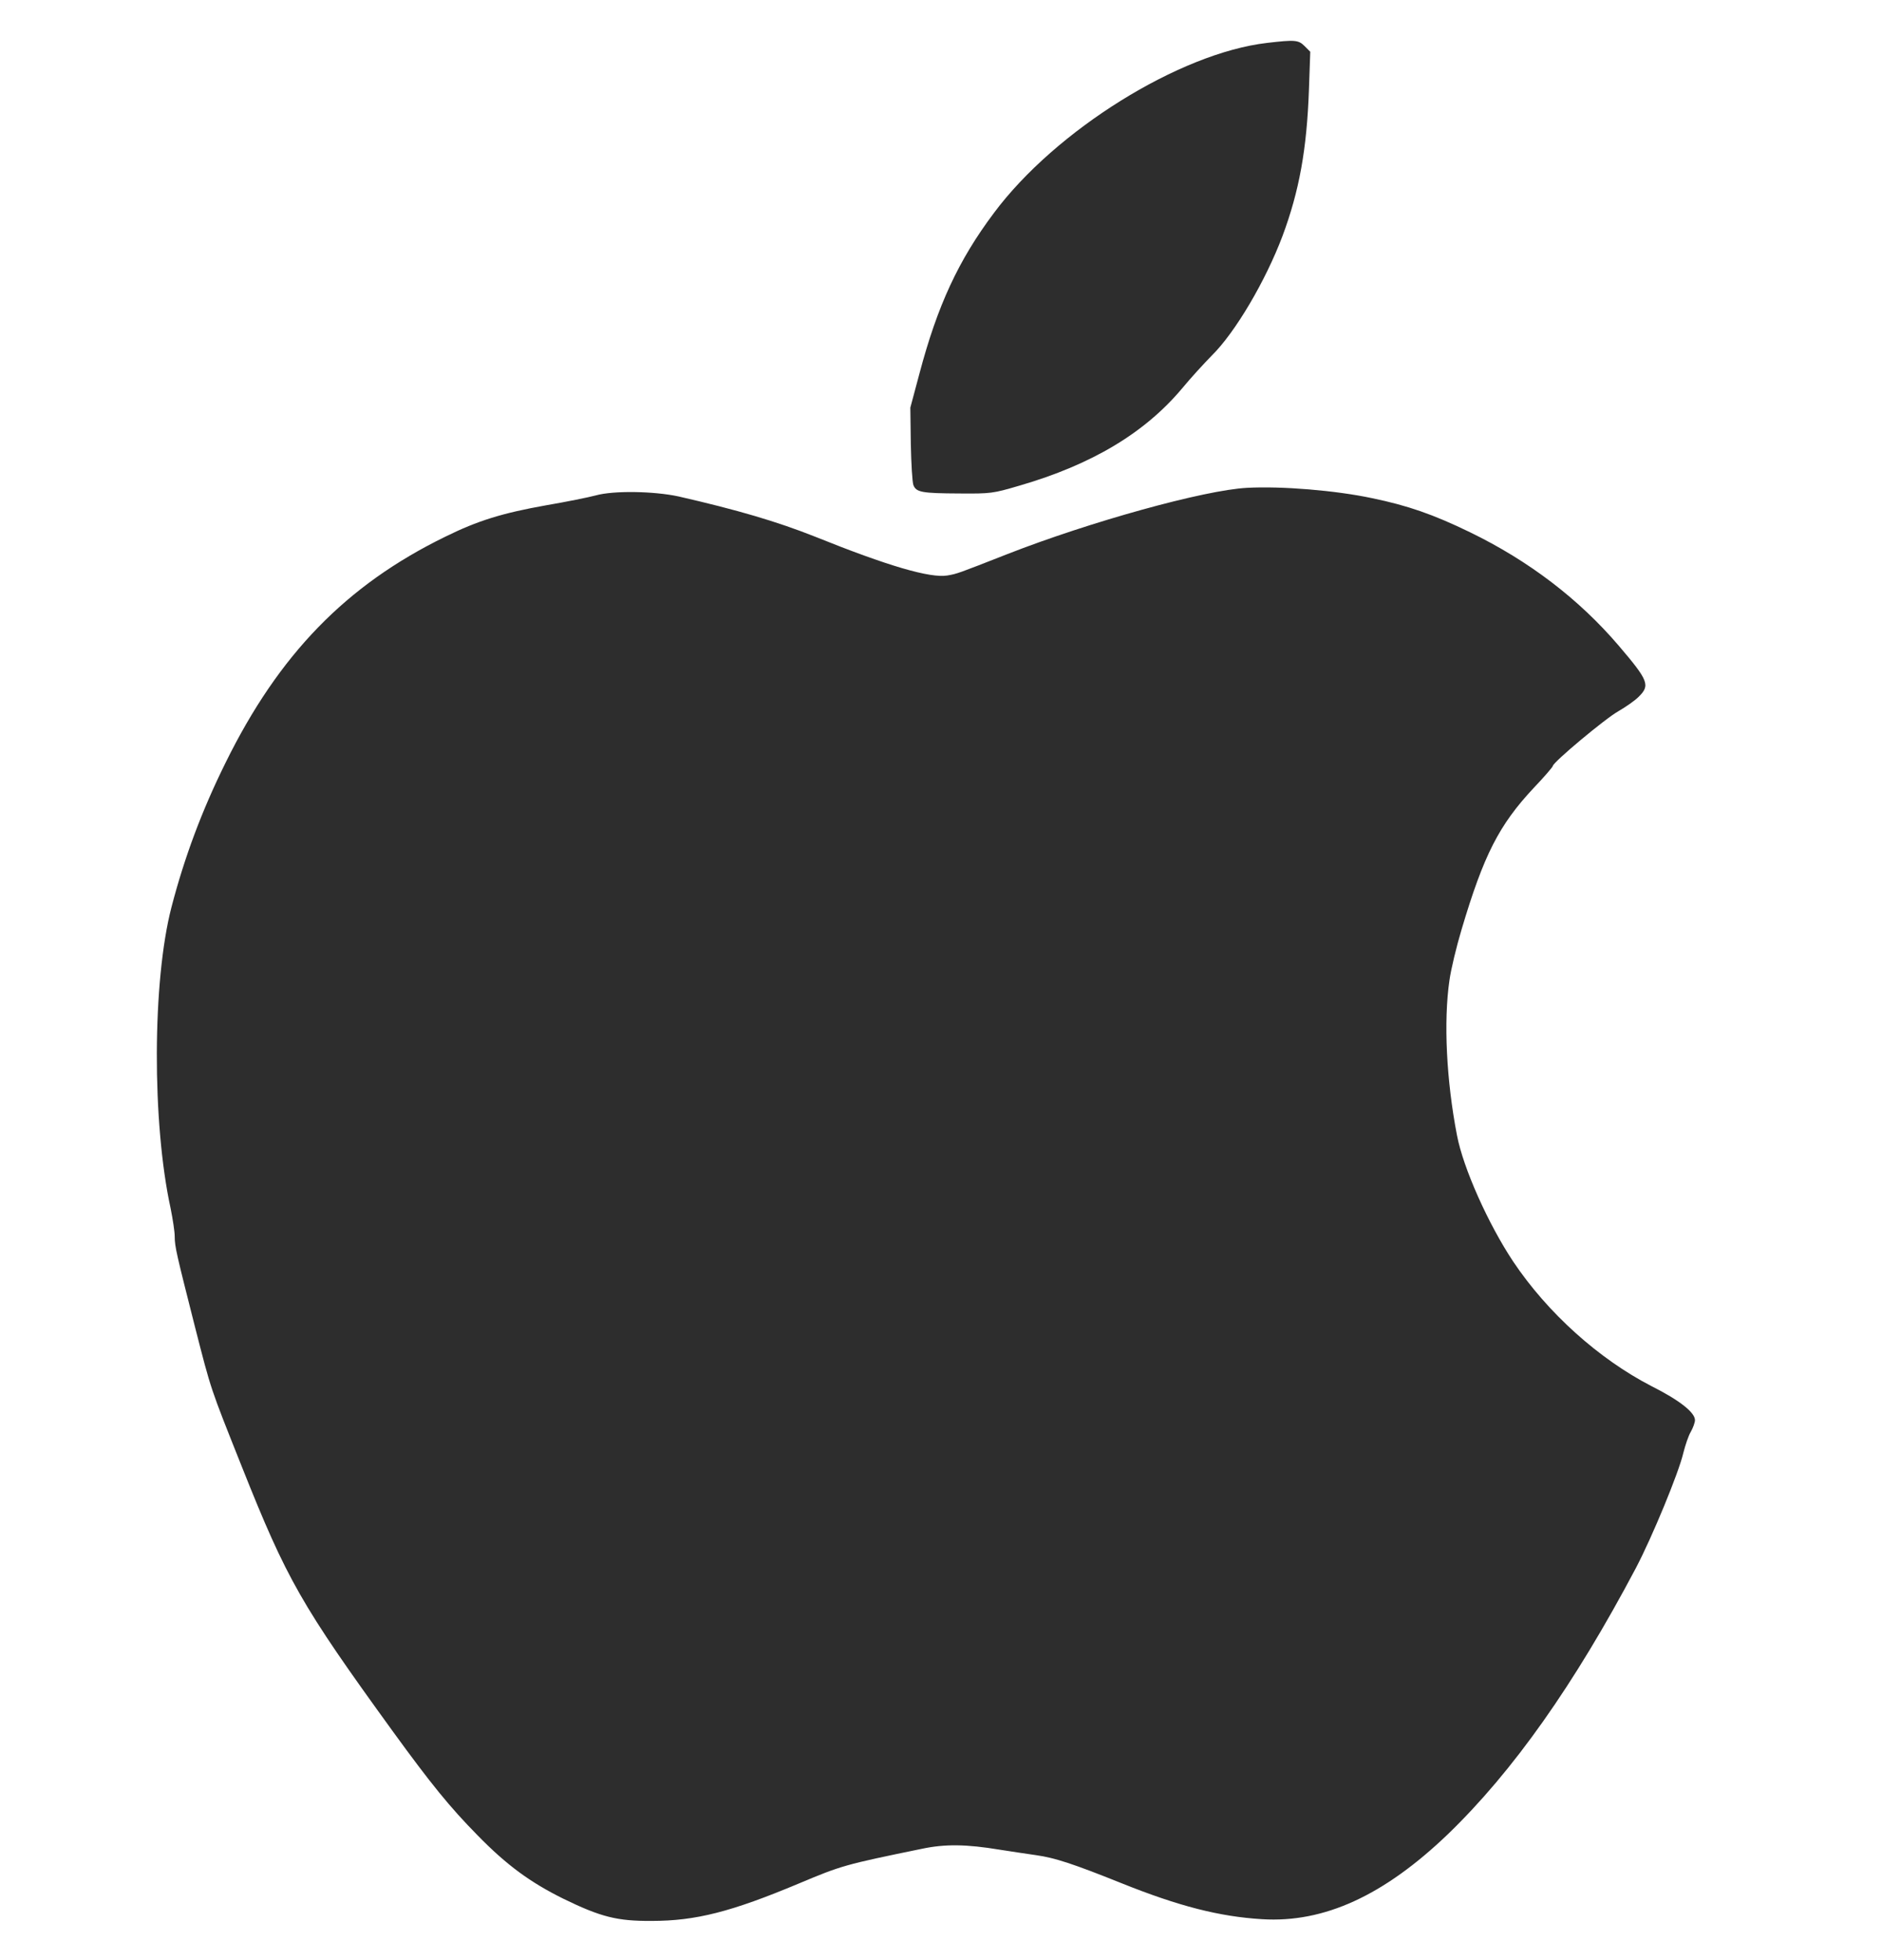
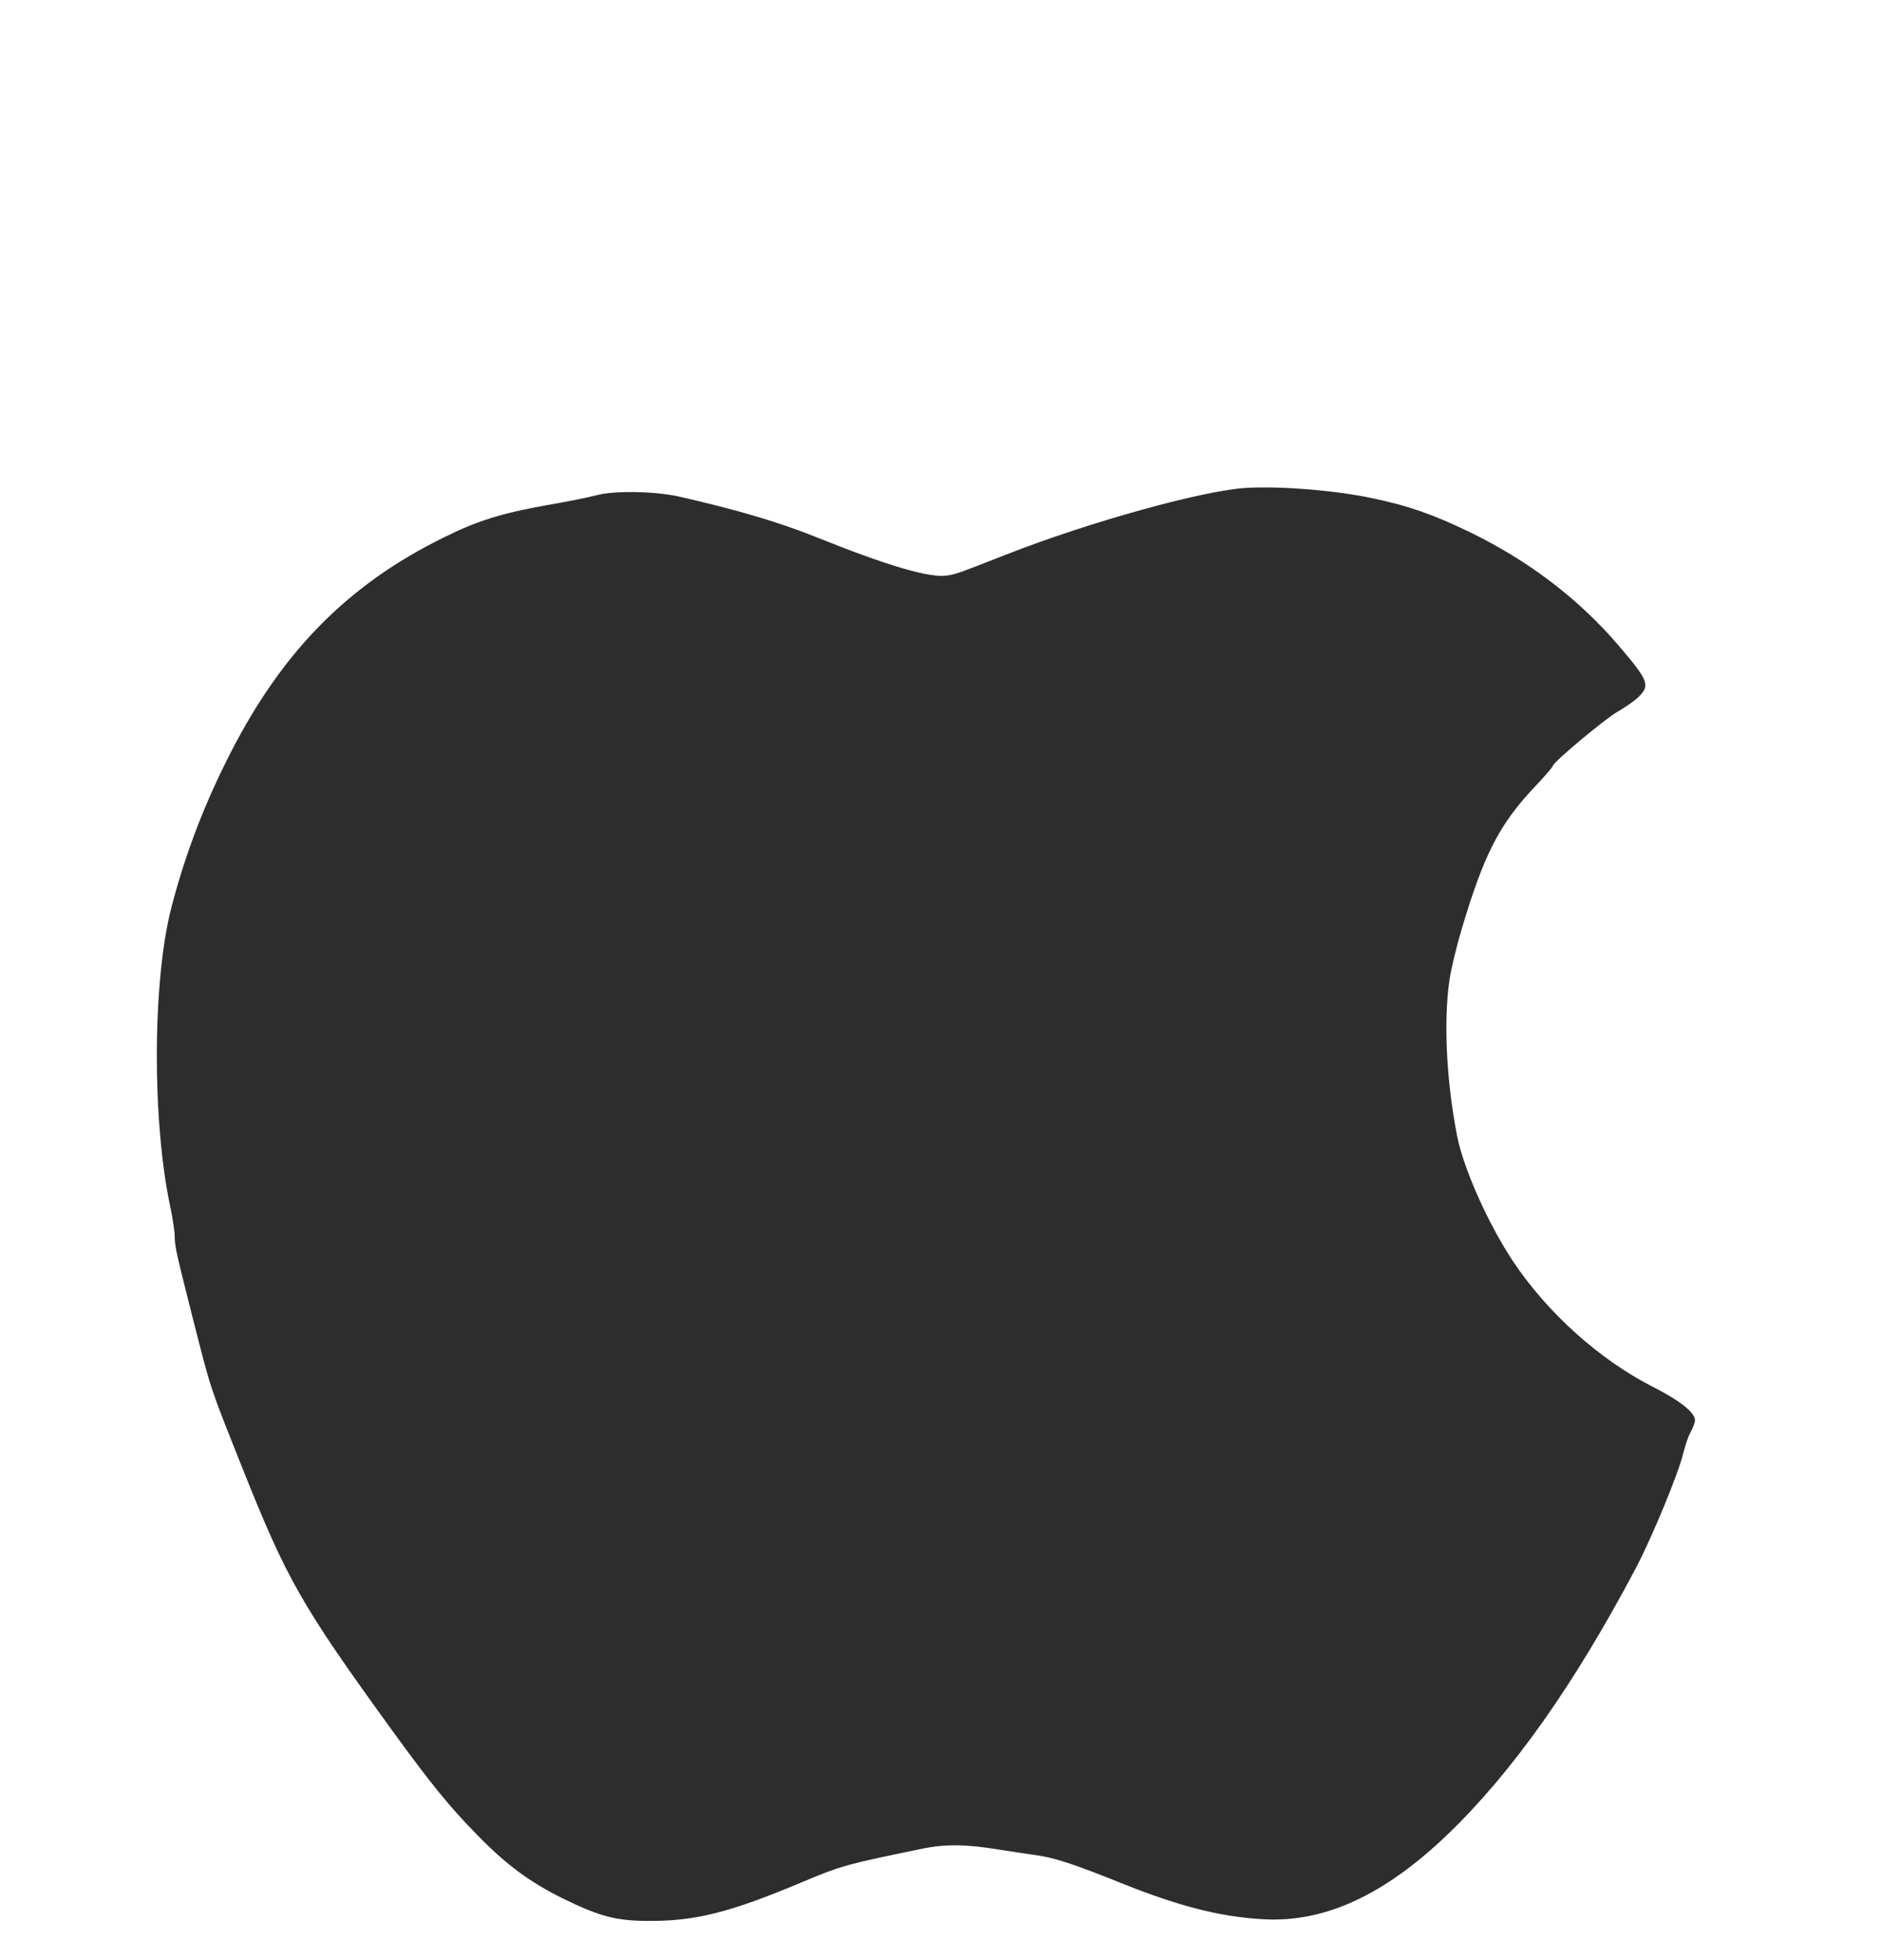
<svg xmlns="http://www.w3.org/2000/svg" width="24" height="25" viewBox="0 0 24 25" fill="none">
  <g clip-path="url(#clip0_990_669988)">
-     <path d="M16.16 0.547C15.042 0.676 13.46 1.662 12.675 2.716C12.222 3.32 11.955 3.897 11.725 4.765L11.609 5.199L11.615 5.66C11.62 5.913 11.634 6.149 11.648 6.187C11.684 6.278 11.752 6.292 12.236 6.294C12.636 6.297 12.661 6.294 13.004 6.193C13.921 5.926 14.594 5.525 15.072 4.957C15.187 4.817 15.36 4.63 15.451 4.537C15.753 4.24 16.14 3.581 16.355 3.01C16.569 2.436 16.665 1.903 16.692 1.146L16.709 0.66L16.637 0.588C16.558 0.509 16.514 0.506 16.16 0.547Z" fill="#2D2D2D" />
    <path d="M15.903 6.222C15.359 6.25 13.896 6.656 12.844 7.068C12.207 7.318 12.207 7.318 12.081 7.34C11.861 7.376 11.323 7.219 10.397 6.846C9.906 6.651 9.401 6.503 8.654 6.332C8.341 6.264 7.822 6.255 7.596 6.319C7.506 6.343 7.22 6.401 6.962 6.445C6.407 6.544 6.094 6.64 5.677 6.846C4.417 7.461 3.557 8.345 2.876 9.729C2.574 10.339 2.352 10.935 2.187 11.569C1.942 12.511 1.937 14.318 2.176 15.413C2.203 15.548 2.228 15.707 2.228 15.77C2.228 15.902 2.253 16.001 2.483 16.91C2.698 17.75 2.676 17.681 3.085 18.709C3.659 20.15 3.84 20.469 5.012 22.086C5.493 22.748 5.737 23.05 6.092 23.41C6.462 23.789 6.762 24.008 7.184 24.217C7.662 24.45 7.871 24.503 8.31 24.5C8.873 24.5 9.326 24.384 10.189 24.022C10.732 23.794 10.768 23.783 11.757 23.58C12.053 23.517 12.328 23.522 12.745 23.591C12.888 23.613 13.102 23.646 13.217 23.662C13.451 23.695 13.687 23.772 14.297 24.017C15.033 24.313 15.552 24.445 16.095 24.478C16.886 24.527 17.649 24.176 18.465 23.393C19.297 22.589 20.074 21.487 20.86 20.002C21.071 19.601 21.409 18.78 21.466 18.533C21.491 18.434 21.532 18.31 21.562 18.261C21.59 18.212 21.615 18.143 21.615 18.113C21.615 18.014 21.414 17.857 21.06 17.679C20.393 17.335 19.736 16.748 19.294 16.086C18.979 15.611 18.66 14.9 18.58 14.48C18.446 13.788 18.407 13.03 18.484 12.503C18.503 12.365 18.572 12.077 18.638 11.857C18.921 10.904 19.116 10.523 19.558 10.05C19.692 9.91 19.802 9.781 19.802 9.77C19.802 9.724 20.475 9.161 20.64 9.07C20.73 9.018 20.846 8.938 20.895 8.889C21.046 8.741 21.024 8.683 20.645 8.238C20.137 7.642 19.497 7.153 18.745 6.788C18.276 6.56 17.951 6.448 17.498 6.354C17.034 6.255 16.342 6.198 15.903 6.222Z" fill="#2D2D2D" />
  </g>
  <defs>
    <clipPath id="clip0_990_669988">
      <rect width="24" height="24" fill="white" transform="translate(0 0.5)" />
    </clipPath>
  </defs>
</svg>